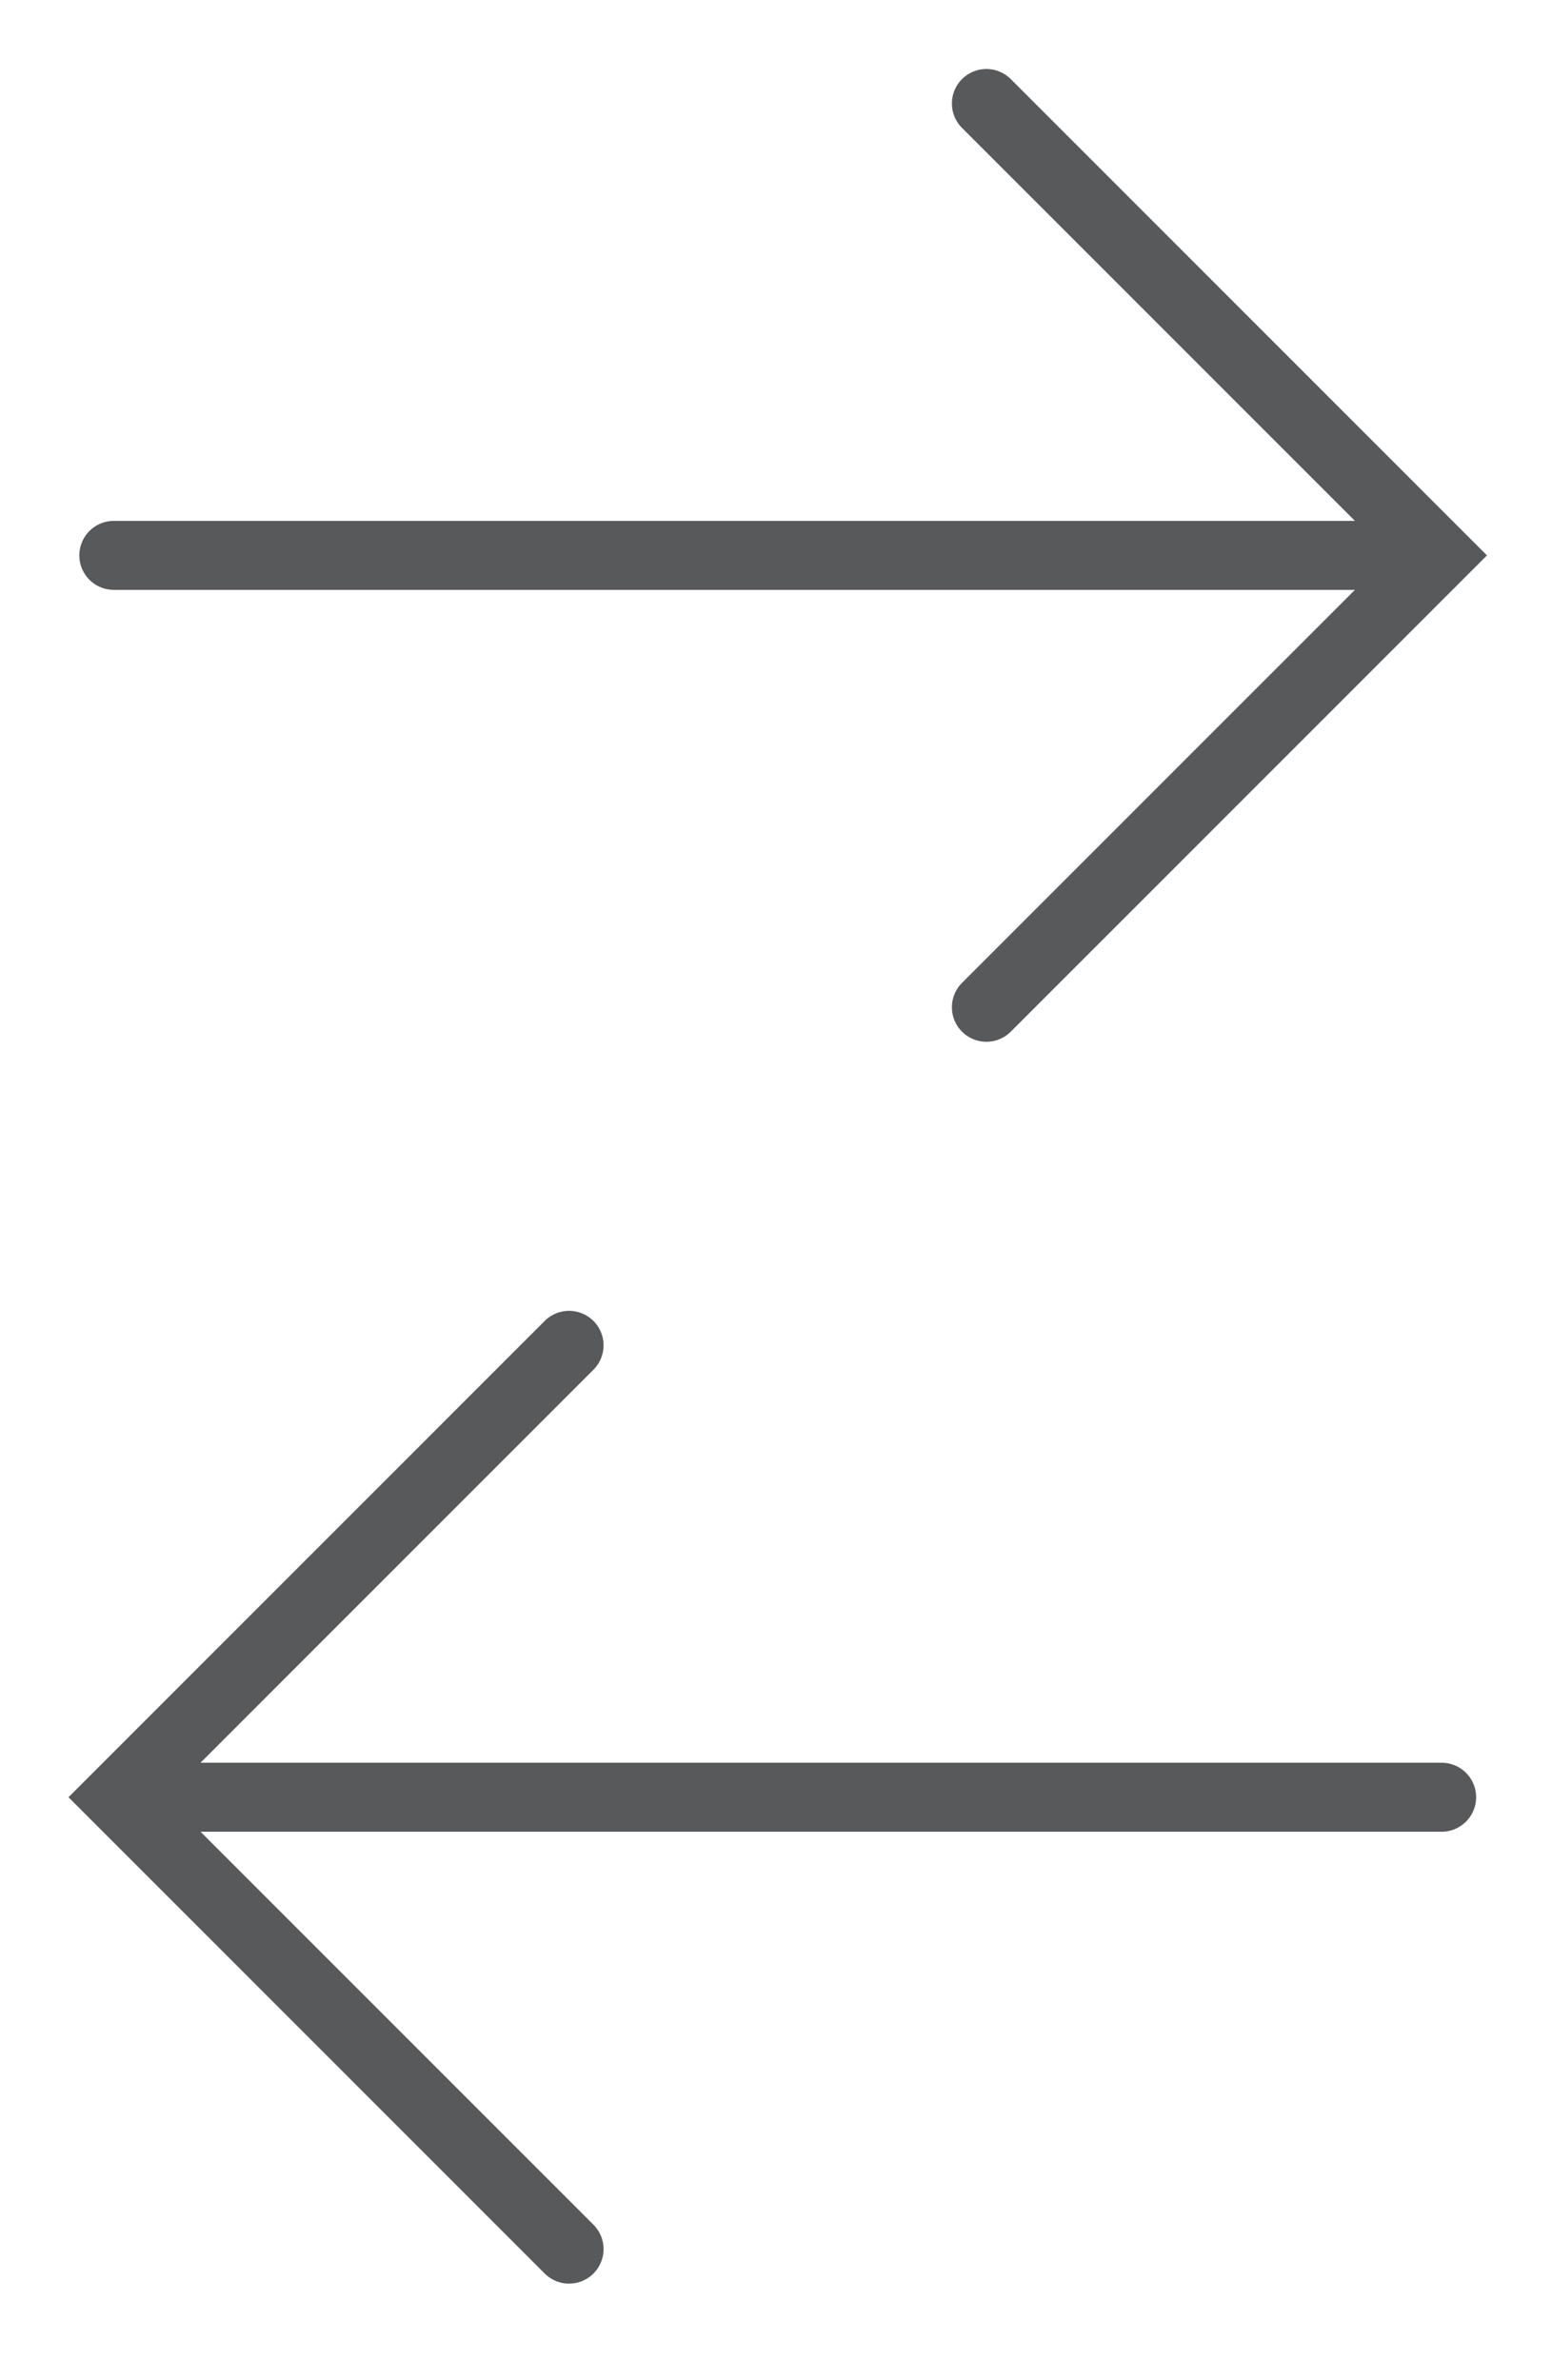
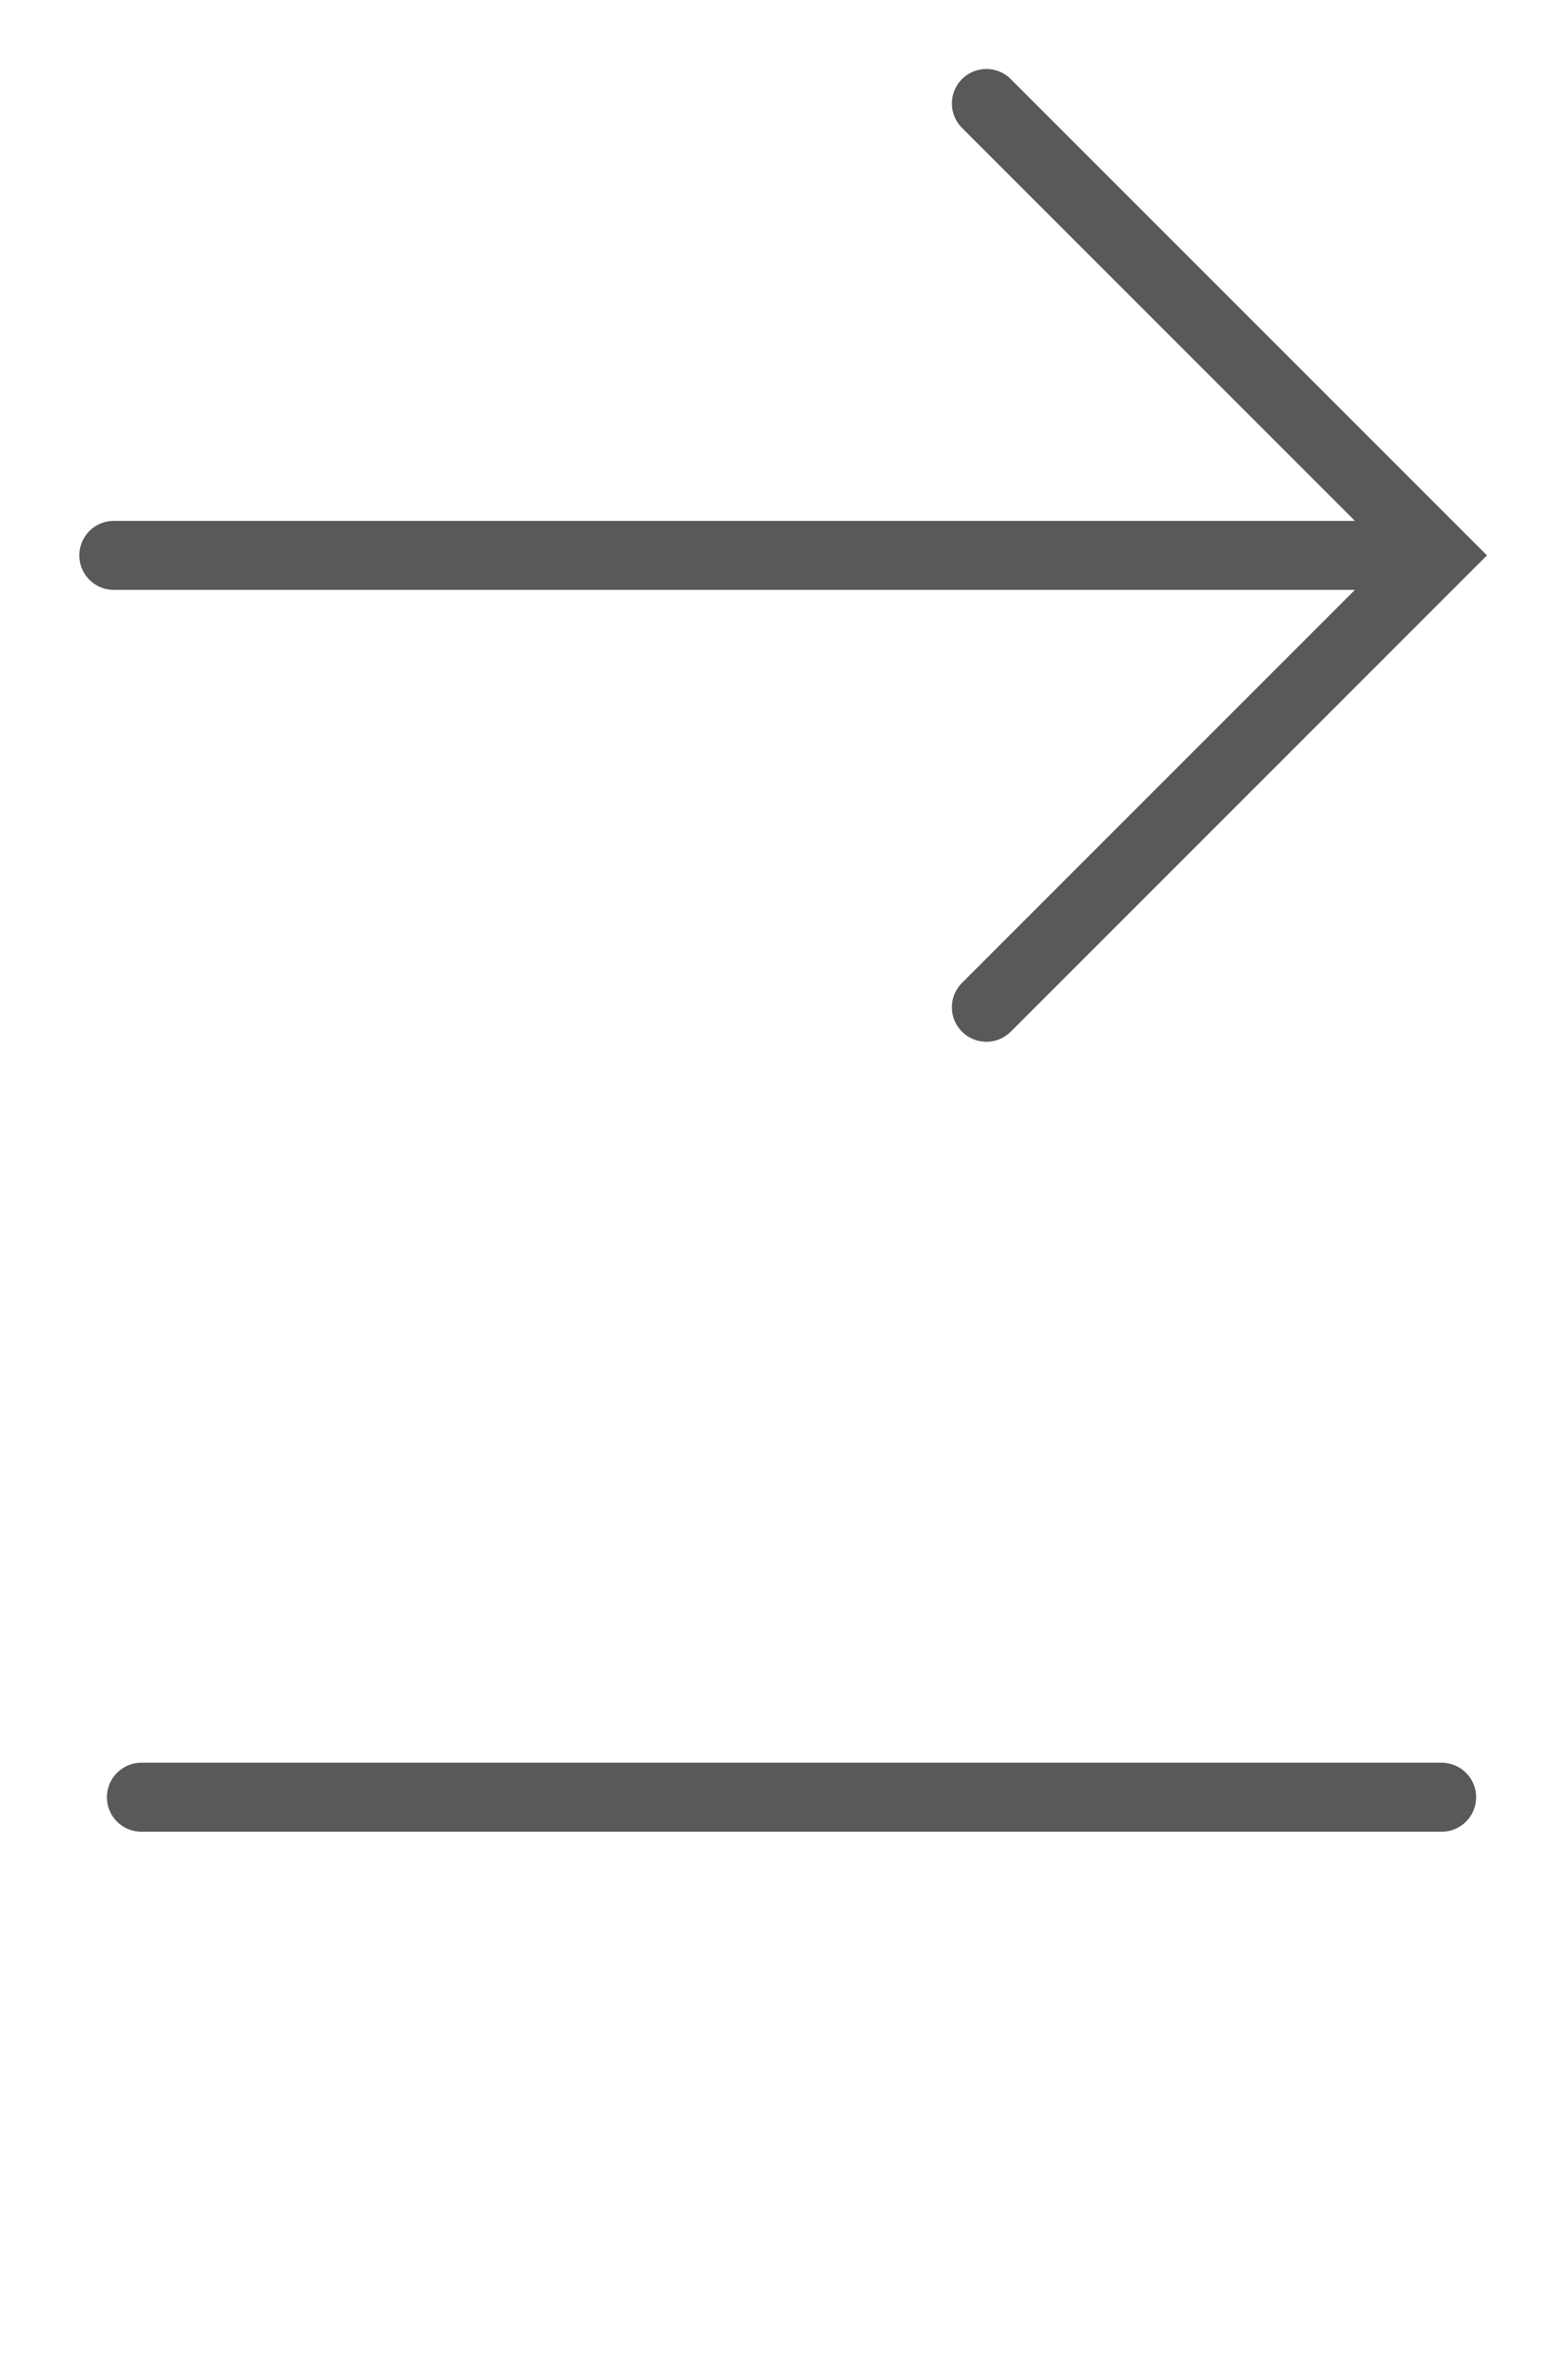
<svg xmlns="http://www.w3.org/2000/svg" version="1.2" viewBox="0 0 45 69" width="45" height="69">
  <title>&lt;Path&gt;</title>
  <style>
		.s0 { fill: none;stroke: #58595b;stroke-linecap: round;stroke-width: 2 } 
	</style>
  <path id="&lt;Path&gt;" class="s0" d="m28.6 3l13.1 13.1-13.1 13.1" />
  <path id="&lt;Path&gt;" class="s0" d="m3.3 16.1h37.8" />
-   <path id="&lt;Path&gt;" class="s0" d="m16.5 65.2l-13.1-13.1 13.1-13.1" />
  <path id="&lt;Path&gt;" class="s0" d="m41.8 52.1h-37.7" />
</svg>